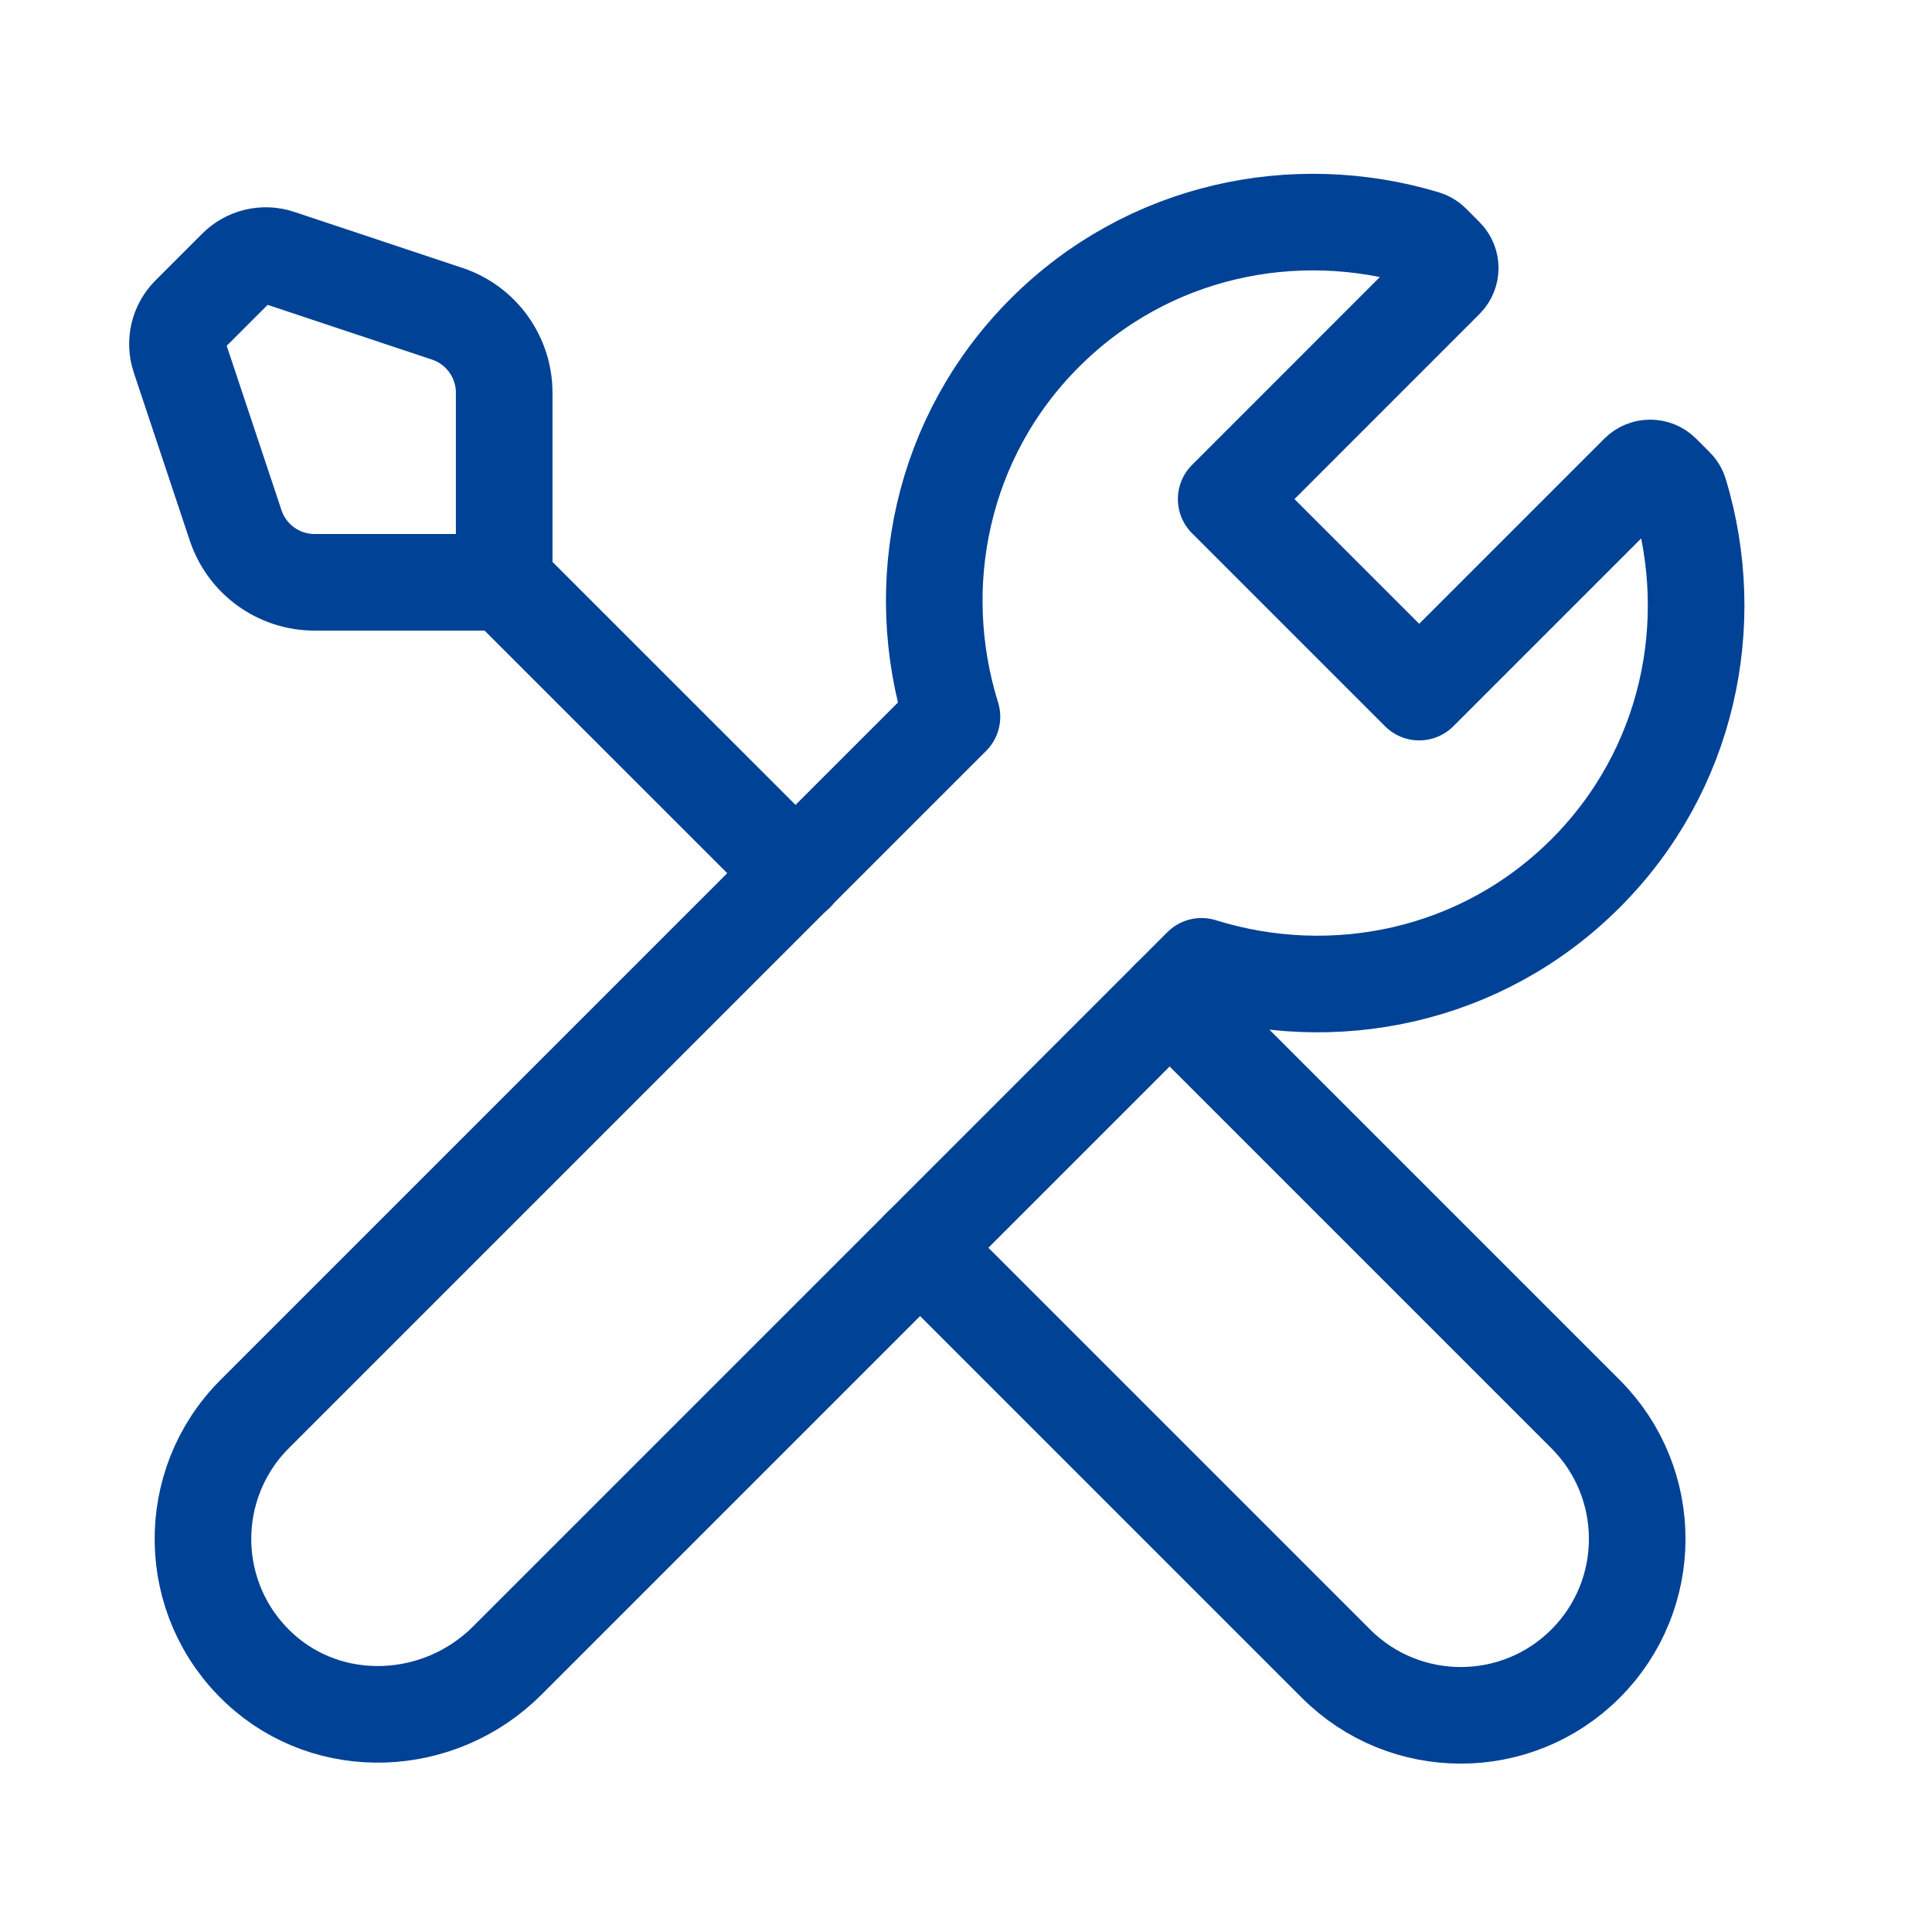
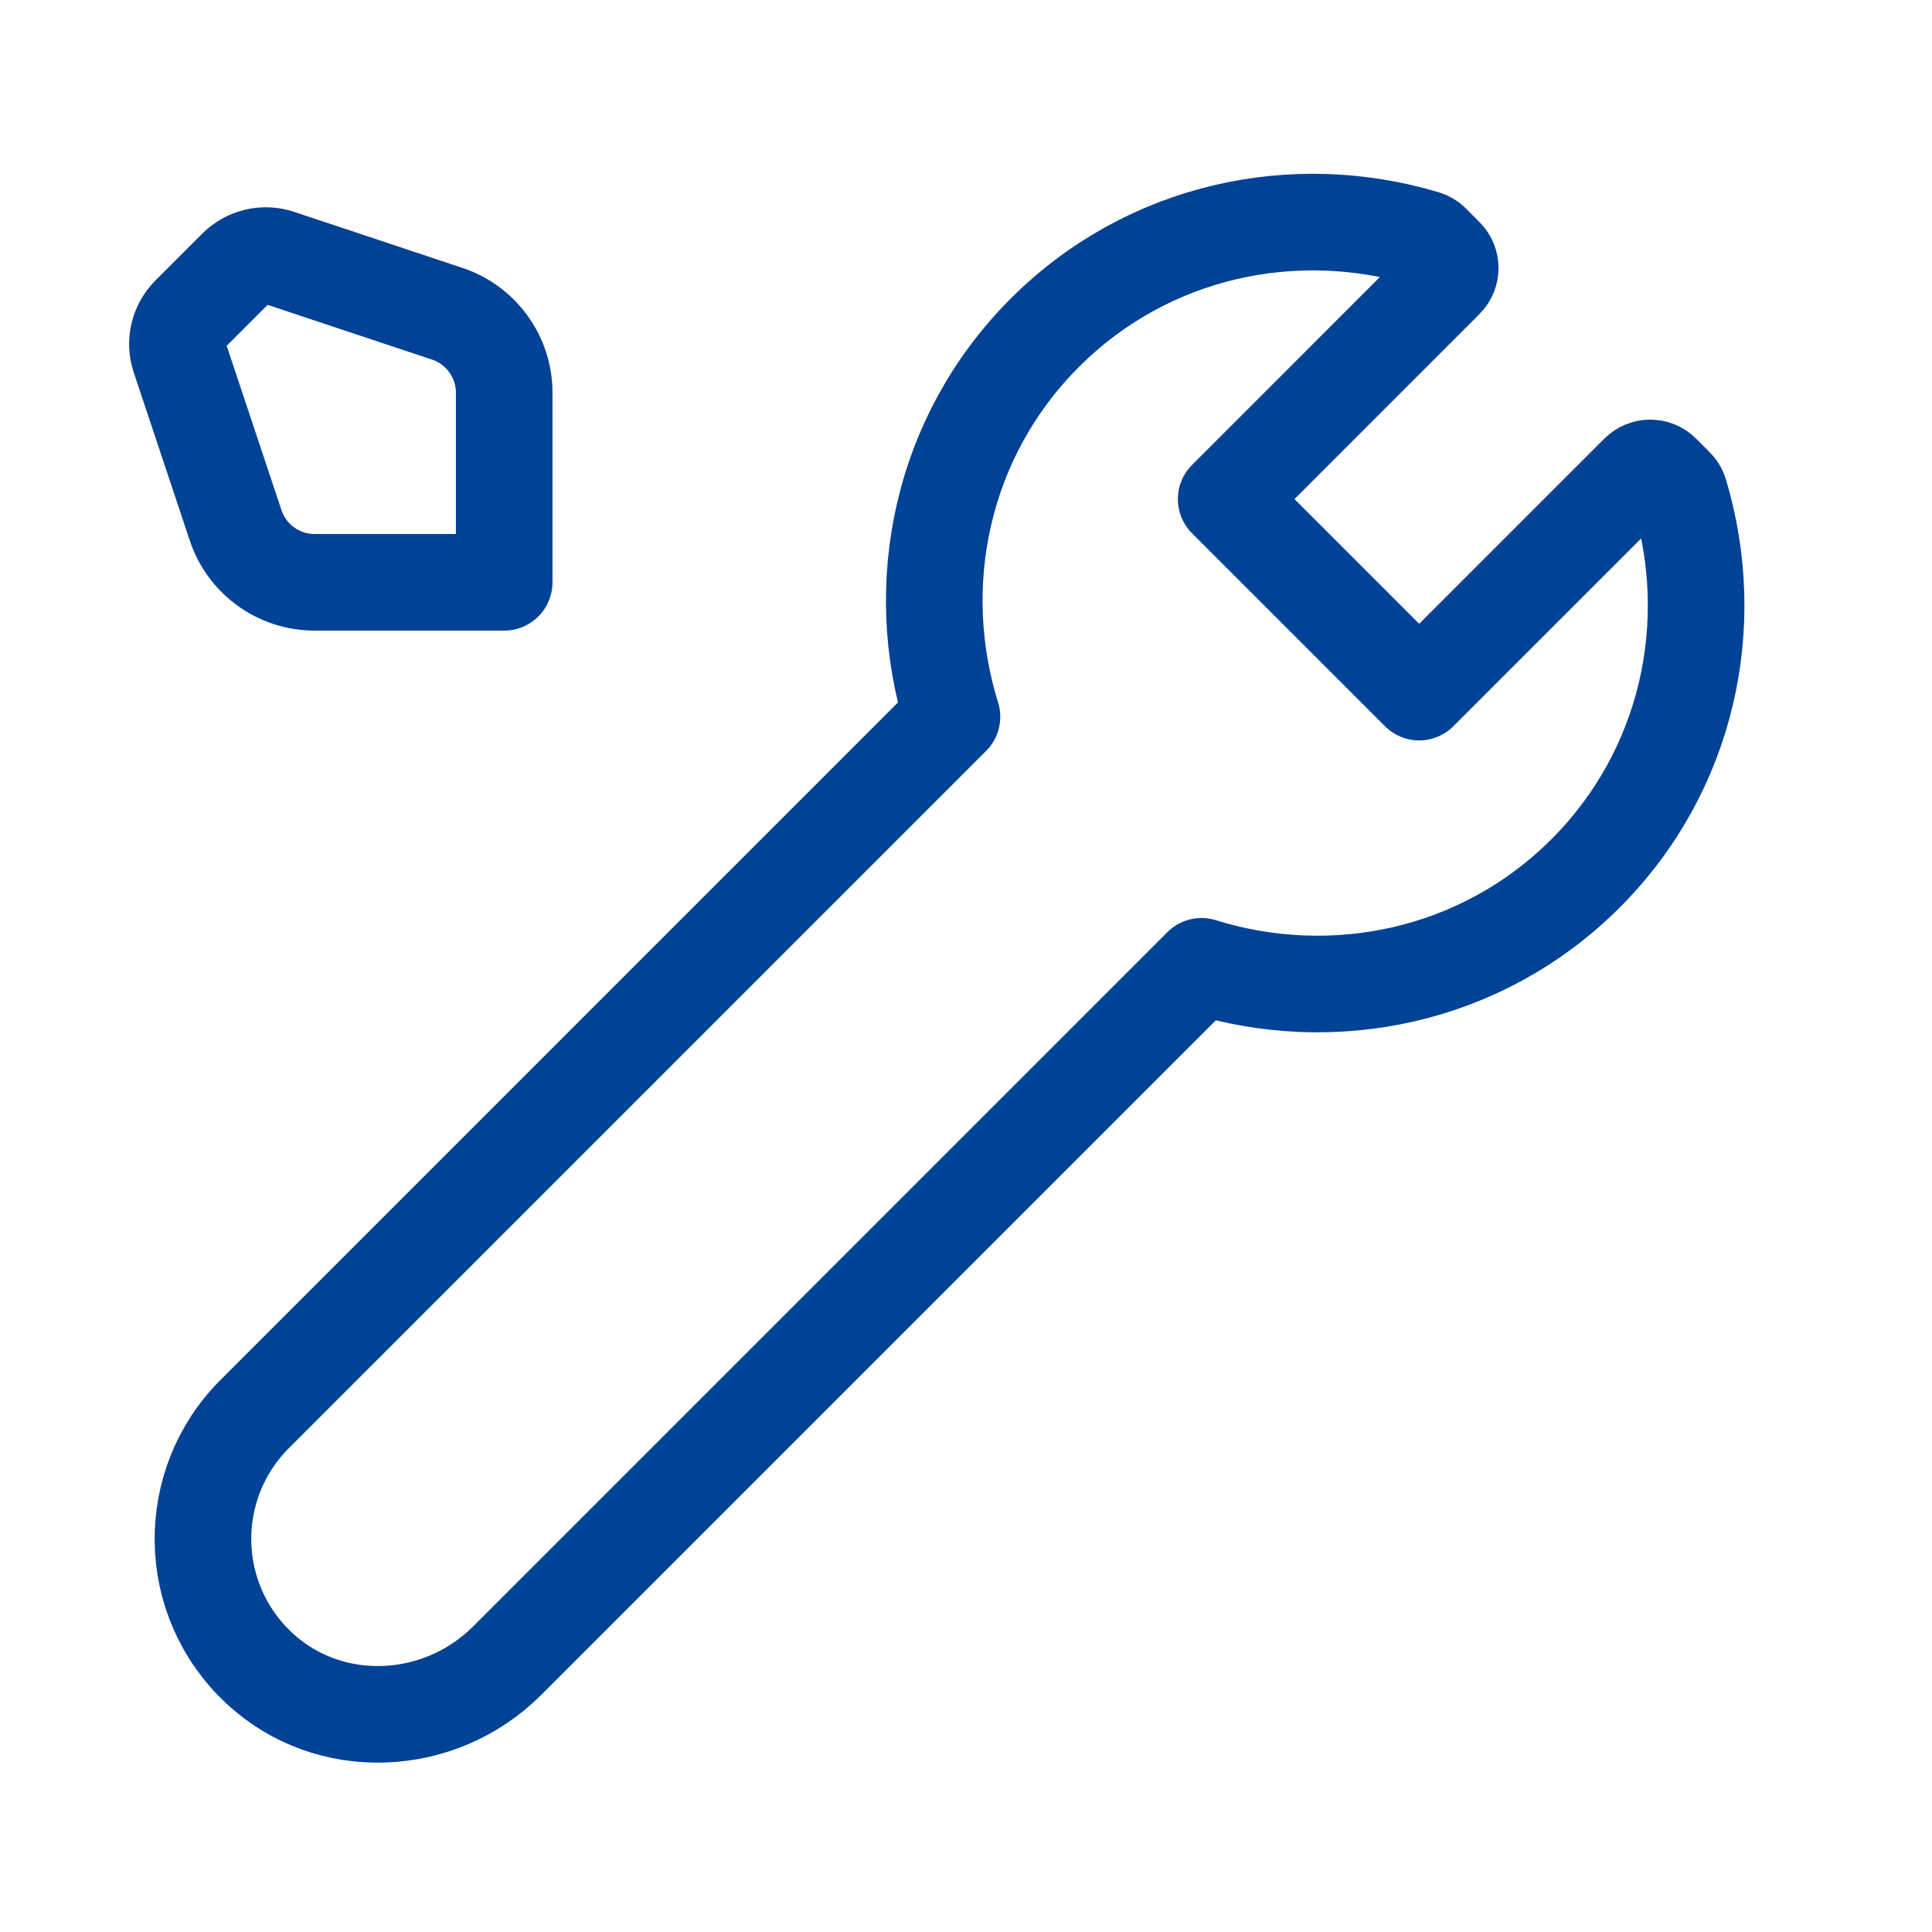
<svg xmlns="http://www.w3.org/2000/svg" width="30" height="30" viewBox="0 0 30 30" fill="none">
  <g clip-path="url(#clip0)">
-     <path d="M14.287 19.375L20.745 25.833C21.815 26.903 23.551 26.903 24.62 25.833C25.69 24.764 25.69 23.028 24.62 21.958L18.162 15.5" stroke="#004295" stroke-width="1.5" stroke-linecap="round" stroke-linejoin="round" />
    <path d="M26.017 7.552C26.047 7.582 26.071 7.621 26.082 7.662C26.689 9.686 26.219 11.963 24.62 13.562C23.004 15.178 20.696 15.641 18.657 15.005L7.875 25.787C6.825 26.837 5.112 26.916 4.026 25.903C2.884 24.84 2.861 23.052 3.954 21.958L14.782 11.13C14.146 9.091 14.608 6.783 16.224 5.167C17.823 3.568 20.101 3.097 22.125 3.704C22.166 3.717 22.205 3.739 22.235 3.77L22.444 3.98C22.544 4.08 22.544 4.244 22.444 4.345L19.04 7.75L22.037 10.747L25.442 7.342C25.542 7.241 25.706 7.241 25.807 7.342L26.017 7.552V7.552Z" stroke="#004295" stroke-width="1.5" stroke-linecap="round" stroke-linejoin="round" />
    <path d="M2.788 5.545L3.659 8.158C3.835 8.686 4.328 9.042 4.885 9.042H7.829V6.098C7.829 5.543 7.473 5.048 6.945 4.872L4.332 4.002C4.099 3.924 3.844 3.985 3.671 4.158L2.945 4.884C2.772 5.057 2.711 5.313 2.788 5.545V5.545Z" stroke="#004295" stroke-width="1.5" stroke-linecap="round" stroke-linejoin="round" />
-     <path d="M7.835 9.042L12.356 13.562" stroke="#004295" stroke-width="1.5" stroke-linecap="round" stroke-linejoin="round" />
  </g>
  <defs>
    <clipPath id="clip0">
      <rect width="30" height="30" fill="white" />
    </clipPath>
  </defs>
</svg>